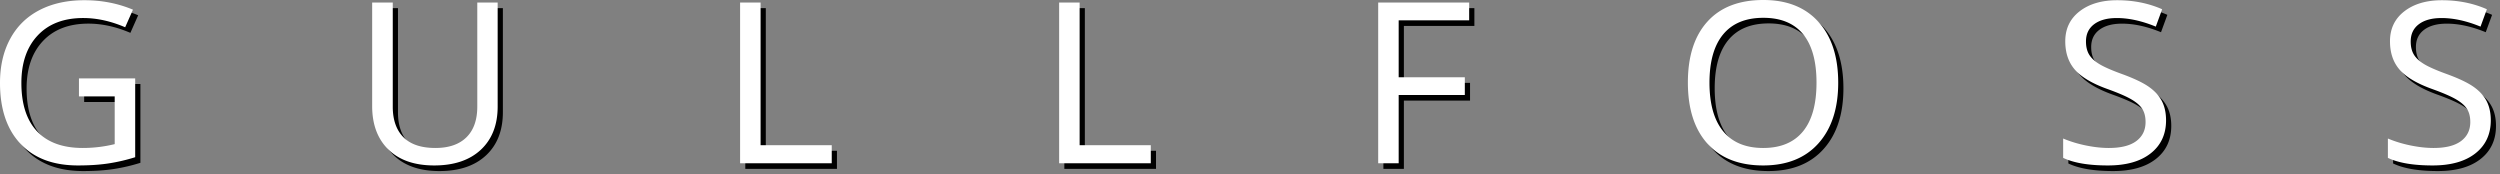
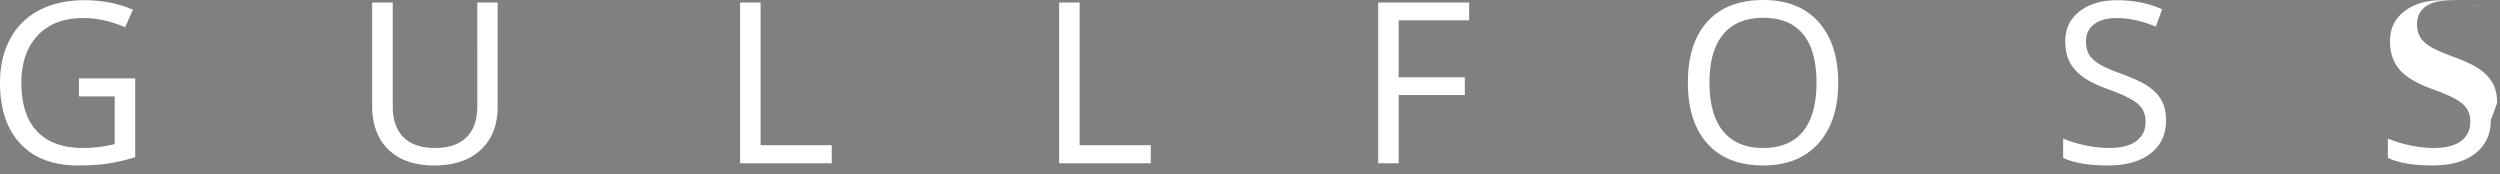
<svg xmlns="http://www.w3.org/2000/svg" width="574" height="40" viewBox="0 0 574 40">
  <rect x="0" y="0" width="574" height="40" fill="#808080" stroke="none" />
  <g fill="none" fill-rule="evenodd">
-     <path fill="#000" fill-rule="nonzero" d="M19.324 19.284h12.912V37.38a41.297 41.297 0 0 1-6.034 1.413c-2.046.32-4.415.48-7.108.48-5.693 0-10.1-1.666-13.219-4.998-3.12-3.331-4.679-7.984-4.679-13.957 0-3.854.776-7.22 2.327-10.097 1.55-2.877 3.788-5.077 6.711-6.6 2.924-1.523 6.371-2.284 10.343-2.284 3.988 0 7.704.723 11.147 2.17l-1.79 4.039c-3.29-1.414-6.502-2.12-9.639-2.12-4.448 0-7.926 1.329-10.431 3.988-2.506 2.658-3.759 6.293-3.759 10.904 0 4.88 1.202 8.59 3.605 11.13 2.404 2.541 5.898 3.812 10.483 3.812 2.506 0 4.952-.295 7.338-.884V23.423h-8.207v-4.14zM115.46 1.868v23.877c0 4.207-1.287 7.513-3.86 9.92-2.574 2.406-6.145 3.609-10.714 3.609-4.517 0-8.02-1.216-10.508-3.647-2.489-2.432-3.733-5.76-3.733-9.983V1.868h4.73v23.928c0 3.012.814 5.342 2.442 6.991 1.628 1.65 4.078 2.474 7.35 2.474 3.086 0 5.46-.816 7.121-2.449 1.662-1.632 2.493-3.987 2.493-7.067V1.868h4.68zm55.662 36.901V1.868h4.705V34.63h16.338v4.14h-21.043zm73.253 0V1.868h4.705V34.63h16.338v4.14h-21.043zm77.957 0h-4.704V1.868h20.889v4.089h-16.185V19.03h15.188v4.064h-15.188v15.674zM423.25 20.268c0 5.906-1.513 10.55-4.538 13.933-3.026 3.382-7.257 5.073-12.695 5.073-5.506 0-9.763-1.662-12.771-4.985-3.009-3.323-4.513-8.014-4.513-14.071 0-6.008 1.496-10.664 4.487-13.971 2.992-3.307 7.274-4.96 12.848-4.96 5.42 0 9.64 1.679 12.656 5.036 3.017 3.357 4.526 8.005 4.526 13.945zm-29.557 0c0 4.88 1.048 8.599 3.145 11.156 2.097 2.558 5.156 3.837 9.179 3.837 4.006 0 7.048-1.262 9.128-3.786s3.12-6.26 3.12-11.207c0-4.93-1.032-8.645-3.095-11.144-2.062-2.498-5.096-3.748-9.102-3.748-4.057 0-7.133 1.266-9.23 3.799-2.097 2.532-3.145 6.23-3.145 11.093zm104.83 8.632c0 3.214-1.176 5.747-3.529 7.598-2.352 1.85-5.625 2.776-9.818 2.776-4.432 0-7.858-.58-10.278-1.742V33.09c1.585.673 3.32 1.203 5.203 1.59 1.883.387 3.643.58 5.28.58 2.795 0 4.9-.53 6.315-1.59s2.122-2.515 2.122-4.366c0-1.228-.255-2.238-.767-3.029-.511-.79-1.368-1.531-2.57-2.22-1.201-.69-3.02-1.473-5.458-2.348-3.46-1.245-5.932-2.714-7.415-4.405-1.483-1.69-2.224-3.874-2.224-6.55 0-2.877 1.095-5.165 3.285-6.865 2.19-1.7 5.075-2.55 8.655-2.55 3.733 0 7.167.69 10.304 2.07l-1.458 3.988c-3.204-1.312-6.187-1.968-8.948-1.968-2.216 0-3.95.47-5.204 1.413-1.252.942-1.879 2.263-1.879 3.963 0 1.211.243 2.217.729 3.016.486.8 1.27 1.527 2.352 2.183 1.083.657 2.783 1.405 5.101 2.247 2.778 1.01 4.85 1.99 6.213 2.94 1.364.951 2.37 2.045 3.017 3.282.648 1.236.972 2.713.972 4.43zm74.557 0c0 3.214-1.177 5.747-3.529 7.598-2.352 1.85-5.625 2.776-9.818 2.776-4.432 0-7.858-.58-10.278-1.742V33.09c1.585.673 3.32 1.203 5.203 1.59 1.883.387 3.643.58 5.28.58 2.795 0 4.9-.53 6.315-1.59s2.122-2.515 2.122-4.366c0-1.228-.256-2.238-.767-3.029-.511-.79-1.368-1.531-2.57-2.22-1.201-.69-3.02-1.473-5.458-2.348-3.46-1.245-5.932-2.714-7.415-4.405-1.483-1.69-2.225-3.874-2.225-6.55 0-2.877 1.096-5.165 3.286-6.865 2.19-1.7 5.075-2.55 8.655-2.55 3.733 0 7.167.69 10.304 2.07l-1.458 3.988c-3.204-1.312-6.187-1.968-8.949-1.968-2.216 0-3.95.47-5.203 1.413-1.253.942-1.879 2.263-1.879 3.963 0 1.211.243 2.217.729 3.016.486.8 1.27 1.527 2.352 2.183 1.082.657 2.783 1.405 5.1 2.247 2.78 1.01 4.85 1.99 6.214 2.94 1.364.951 2.37 2.045 3.017 3.282.648 1.236.972 2.713.972 4.43z" />
-     <path fill="#FFF" d="M18.128 17.996H31.04v18.098a41.297 41.297 0 0 1-6.034 1.413c-2.046.32-4.415.48-7.108.48-5.693 0-10.1-1.666-13.219-4.998C1.559 29.657 0 25.005 0 19.031c0-3.853.776-7.218 2.327-10.096 1.55-2.877 3.788-5.077 6.711-6.6C11.962.812 15.41.05 19.381.05c3.988 0 7.704.724 11.147 2.171l-1.79 4.039c-3.29-1.414-6.502-2.12-9.639-2.12-4.448 0-7.926 1.329-10.431 3.987-2.506 2.66-3.759 6.294-3.759 10.904 0 4.88 1.202 8.59 3.605 11.131 2.404 2.541 5.898 3.812 10.483 3.812 2.506 0 4.952-.295 7.338-.884V22.136h-8.207v-4.14zM114.264.581v23.877c0 4.207-1.287 7.513-3.86 9.92-2.574 2.406-6.145 3.609-10.714 3.609-4.517 0-8.02-1.216-10.508-3.647-2.489-2.432-3.733-5.76-3.733-9.983V.581h4.73v23.927c0 3.012.814 5.343 2.442 6.992 1.628 1.649 4.078 2.474 7.35 2.474 3.086 0 5.46-.817 7.121-2.449 1.662-1.632 2.493-3.988 2.493-7.067V.58h4.68zm55.662 36.901V.581h4.705v32.762h16.338v4.139h-21.043zm73.253 0V.581h4.705v32.762h16.338v4.139h-21.043zm77.957 0h-4.704V.581h20.889v4.088h-16.185v13.075h15.188v4.064h-15.188v15.674zm100.918-18.501c0 5.906-1.513 10.55-4.538 13.932-3.026 3.383-7.257 5.074-12.695 5.074-5.506 0-9.763-1.662-12.771-4.985-3.009-3.324-4.513-8.014-4.513-14.072 0-6.007 1.496-10.664 4.487-13.97C395.016 1.653 399.298 0 404.872 0c5.42 0 9.64 1.678 12.656 5.035 3.017 3.357 4.526 8.006 4.526 13.946zm-29.557 0c0 4.88 1.048 8.598 3.145 11.156s5.156 3.837 9.179 3.837c4.006 0 7.048-1.262 9.128-3.786 2.08-2.525 3.12-6.26 3.12-11.207 0-4.93-1.032-8.645-3.095-11.144-2.062-2.499-5.096-3.748-9.102-3.748-4.057 0-7.133 1.266-9.23 3.799-2.097 2.532-3.145 6.23-3.145 11.093zm104.83 8.632c0 3.214-1.176 5.746-3.529 7.597-2.352 1.851-5.625 2.777-9.818 2.777-4.432 0-7.858-.58-10.278-1.742v-4.442c1.585.673 3.32 1.203 5.203 1.59 1.883.387 3.643.58 5.28.58 2.795 0 4.9-.53 6.315-1.59s2.122-2.515 2.122-4.366c0-1.229-.256-2.238-.767-3.029-.511-.79-1.368-1.531-2.57-2.221-1.201-.69-3.02-1.473-5.458-2.348-3.46-1.245-5.932-2.713-7.415-4.404-1.483-1.691-2.224-3.874-2.224-6.55 0-2.877 1.095-5.166 3.285-6.865 2.19-1.7 5.075-2.55 8.655-2.55 3.733 0 7.167.69 10.304 2.07l-1.458 3.988c-3.204-1.312-6.187-1.969-8.948-1.969-2.216 0-3.95.472-5.204 1.414-1.252.942-1.879 2.263-1.879 3.963 0 1.211.243 2.217.729 3.016.486.8 1.27 1.527 2.352 2.183 1.083.656 2.783 1.405 5.101 2.247 2.778 1.01 4.85 1.99 6.213 2.94 1.364.95 2.37 2.045 3.017 3.281.648 1.237.972 2.714.972 4.43zm74.557 0c0 3.214-1.177 5.746-3.529 7.597s-5.625 2.777-9.818 2.777c-4.432 0-7.858-.58-10.278-1.742v-4.442c1.585.673 3.32 1.203 5.203 1.59 1.883.387 3.643.58 5.28.58 2.795 0 4.9-.53 6.315-1.59s2.122-2.515 2.122-4.366c0-1.229-.256-2.238-.767-3.029-.511-.79-1.368-1.531-2.57-2.221-1.201-.69-3.021-1.473-5.458-2.348-3.46-1.245-5.932-2.713-7.415-4.404-1.483-1.691-2.225-3.874-2.225-6.55 0-2.877 1.095-5.166 3.286-6.865 2.19-1.7 5.075-2.55 8.655-2.55 3.733 0 7.167.69 10.304 2.07l-1.458 3.988c-3.204-1.312-6.187-1.969-8.949-1.969-2.216 0-3.95.472-5.203 1.414-1.253.942-1.879 2.263-1.879 3.963 0 1.211.243 2.217.729 3.016.485.8 1.27 1.527 2.352 2.183 1.082.656 2.783 1.405 5.1 2.247 2.78 1.01 4.85 1.99 6.214 2.94 1.364.95 2.37 2.045 3.017 3.281.648 1.237.972 2.714.972 4.43z" />
+     <path fill="#FFF" d="M18.128 17.996H31.04v18.098a41.297 41.297 0 0 1-6.034 1.413c-2.046.32-4.415.48-7.108.48-5.693 0-10.1-1.666-13.219-4.998C1.559 29.657 0 25.005 0 19.031c0-3.853.776-7.218 2.327-10.096 1.55-2.877 3.788-5.077 6.711-6.6C11.962.812 15.41.05 19.381.05c3.988 0 7.704.724 11.147 2.171l-1.79 4.039c-3.29-1.414-6.502-2.12-9.639-2.12-4.448 0-7.926 1.329-10.431 3.987-2.506 2.66-3.759 6.294-3.759 10.904 0 4.88 1.202 8.59 3.605 11.131 2.404 2.541 5.898 3.812 10.483 3.812 2.506 0 4.952-.295 7.338-.884V22.136h-8.207v-4.14zM114.264.581v23.877c0 4.207-1.287 7.513-3.86 9.92-2.574 2.406-6.145 3.609-10.714 3.609-4.517 0-8.02-1.216-10.508-3.647-2.489-2.432-3.733-5.76-3.733-9.983V.581h4.73v23.927c0 3.012.814 5.343 2.442 6.992 1.628 1.649 4.078 2.474 7.35 2.474 3.086 0 5.46-.817 7.121-2.449 1.662-1.632 2.493-3.988 2.493-7.067V.58h4.68zm55.662 36.901V.581h4.705v32.762h16.338v4.139h-21.043zm73.253 0V.581h4.705v32.762h16.338v4.139h-21.043zm77.957 0h-4.704V.581h20.889v4.088h-16.185v13.075h15.188v4.064h-15.188v15.674zm100.918-18.501c0 5.906-1.513 10.55-4.538 13.932-3.026 3.383-7.257 5.074-12.695 5.074-5.506 0-9.763-1.662-12.771-4.985-3.009-3.324-4.513-8.014-4.513-14.072 0-6.007 1.496-10.664 4.487-13.97C395.016 1.653 399.298 0 404.872 0c5.42 0 9.64 1.678 12.656 5.035 3.017 3.357 4.526 8.006 4.526 13.946zm-29.557 0c0 4.88 1.048 8.598 3.145 11.156s5.156 3.837 9.179 3.837c4.006 0 7.048-1.262 9.128-3.786 2.08-2.525 3.12-6.26 3.12-11.207 0-4.93-1.032-8.645-3.095-11.144-2.062-2.499-5.096-3.748-9.102-3.748-4.057 0-7.133 1.266-9.23 3.799-2.097 2.532-3.145 6.23-3.145 11.093zm104.83 8.632c0 3.214-1.176 5.746-3.529 7.597-2.352 1.851-5.625 2.777-9.818 2.777-4.432 0-7.858-.58-10.278-1.742v-4.442c1.585.673 3.32 1.203 5.203 1.59 1.883.387 3.643.58 5.28.58 2.795 0 4.9-.53 6.315-1.59s2.122-2.515 2.122-4.366c0-1.229-.256-2.238-.767-3.029-.511-.79-1.368-1.531-2.57-2.221-1.201-.69-3.02-1.473-5.458-2.348-3.46-1.245-5.932-2.713-7.415-4.404-1.483-1.691-2.224-3.874-2.224-6.55 0-2.877 1.095-5.166 3.285-6.865 2.19-1.7 5.075-2.55 8.655-2.55 3.733 0 7.167.69 10.304 2.07l-1.458 3.988c-3.204-1.312-6.187-1.969-8.948-1.969-2.216 0-3.95.472-5.204 1.414-1.252.942-1.879 2.263-1.879 3.963 0 1.211.243 2.217.729 3.016.486.8 1.27 1.527 2.352 2.183 1.083.656 2.783 1.405 5.101 2.247 2.778 1.01 4.85 1.99 6.213 2.94 1.364.95 2.37 2.045 3.017 3.281.648 1.237.972 2.714.972 4.43zm74.557 0c0 3.214-1.177 5.746-3.529 7.597s-5.625 2.777-9.818 2.777c-4.432 0-7.858-.58-10.278-1.742v-4.442c1.585.673 3.32 1.203 5.203 1.59 1.883.387 3.643.58 5.28.58 2.795 0 4.9-.53 6.315-1.59s2.122-2.515 2.122-4.366c0-1.229-.256-2.238-.767-3.029-.511-.79-1.368-1.531-2.57-2.221-1.201-.69-3.021-1.473-5.458-2.348-3.46-1.245-5.932-2.713-7.415-4.404-1.483-1.691-2.225-3.874-2.225-6.55 0-2.877 1.095-5.166 3.286-6.865 2.19-1.7 5.075-2.55 8.655-2.55 3.733 0 7.167.69 10.304 2.07c-3.204-1.312-6.187-1.969-8.949-1.969-2.216 0-3.95.472-5.203 1.414-1.253.942-1.879 2.263-1.879 3.963 0 1.211.243 2.217.729 3.016.485.8 1.27 1.527 2.352 2.183 1.082.656 2.783 1.405 5.1 2.247 2.78 1.01 4.85 1.99 6.214 2.94 1.364.95 2.37 2.045 3.017 3.281.648 1.237.972 2.714.972 4.43z" />
  </g>
</svg>